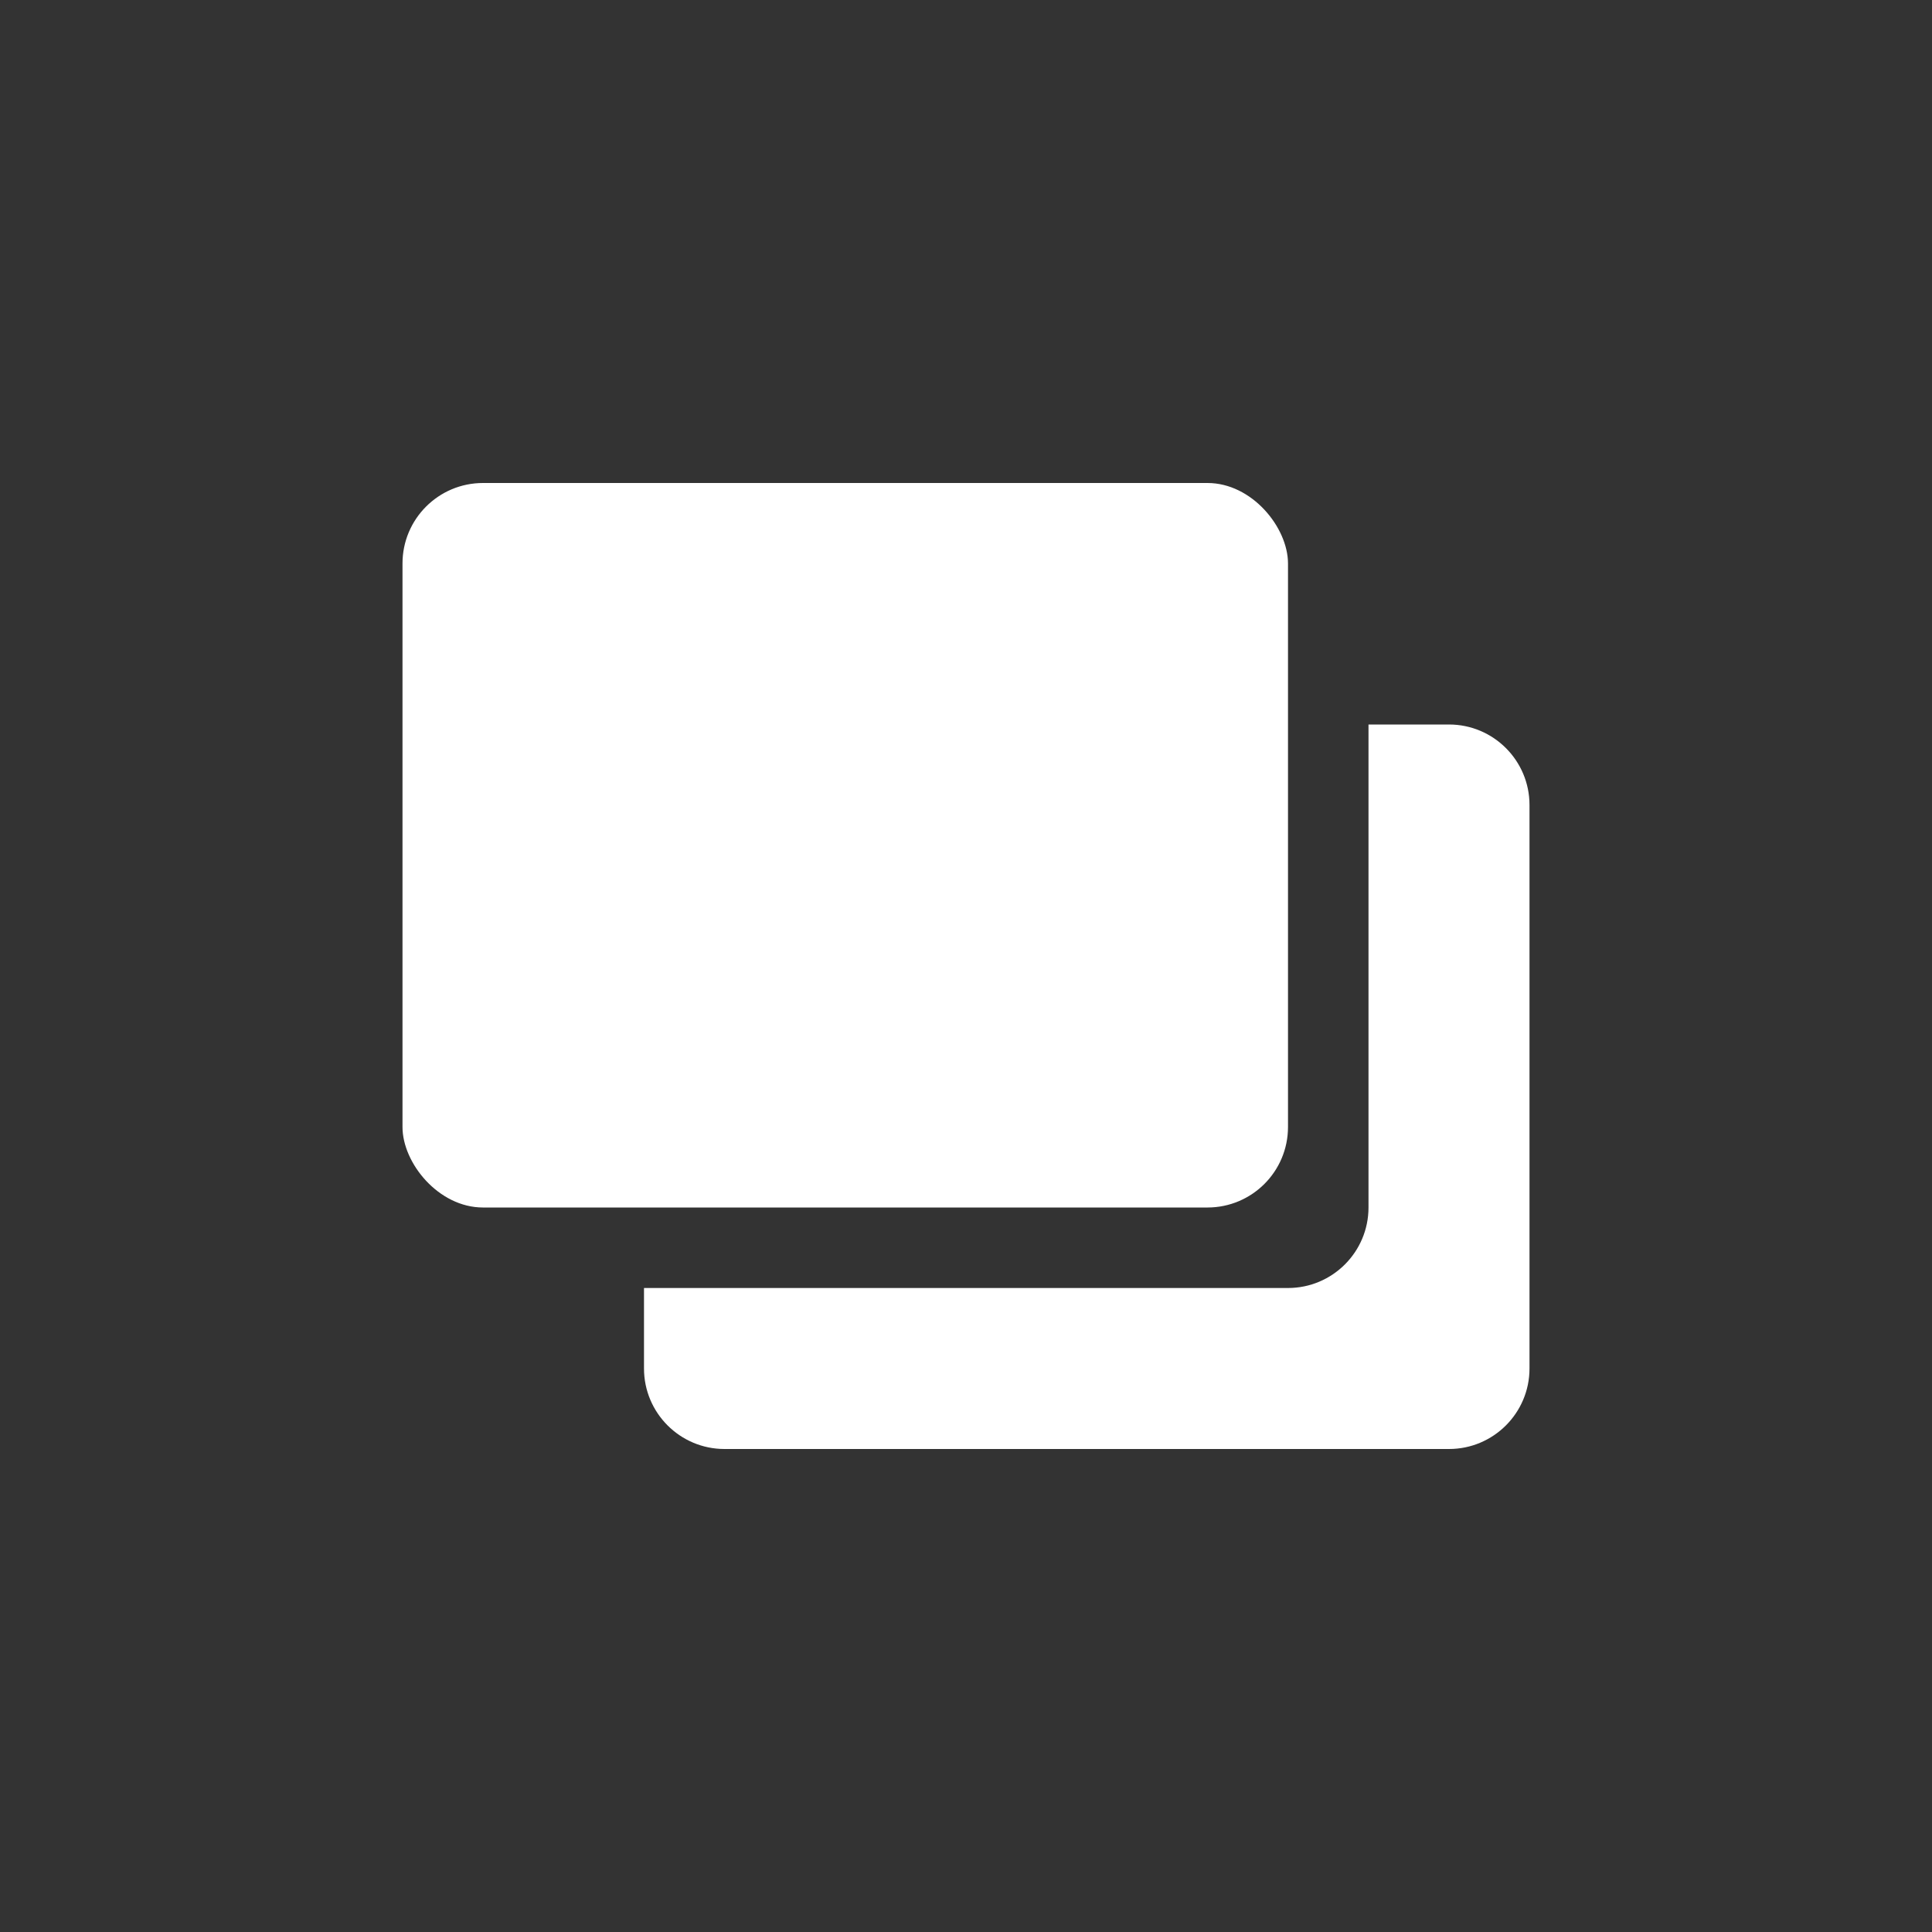
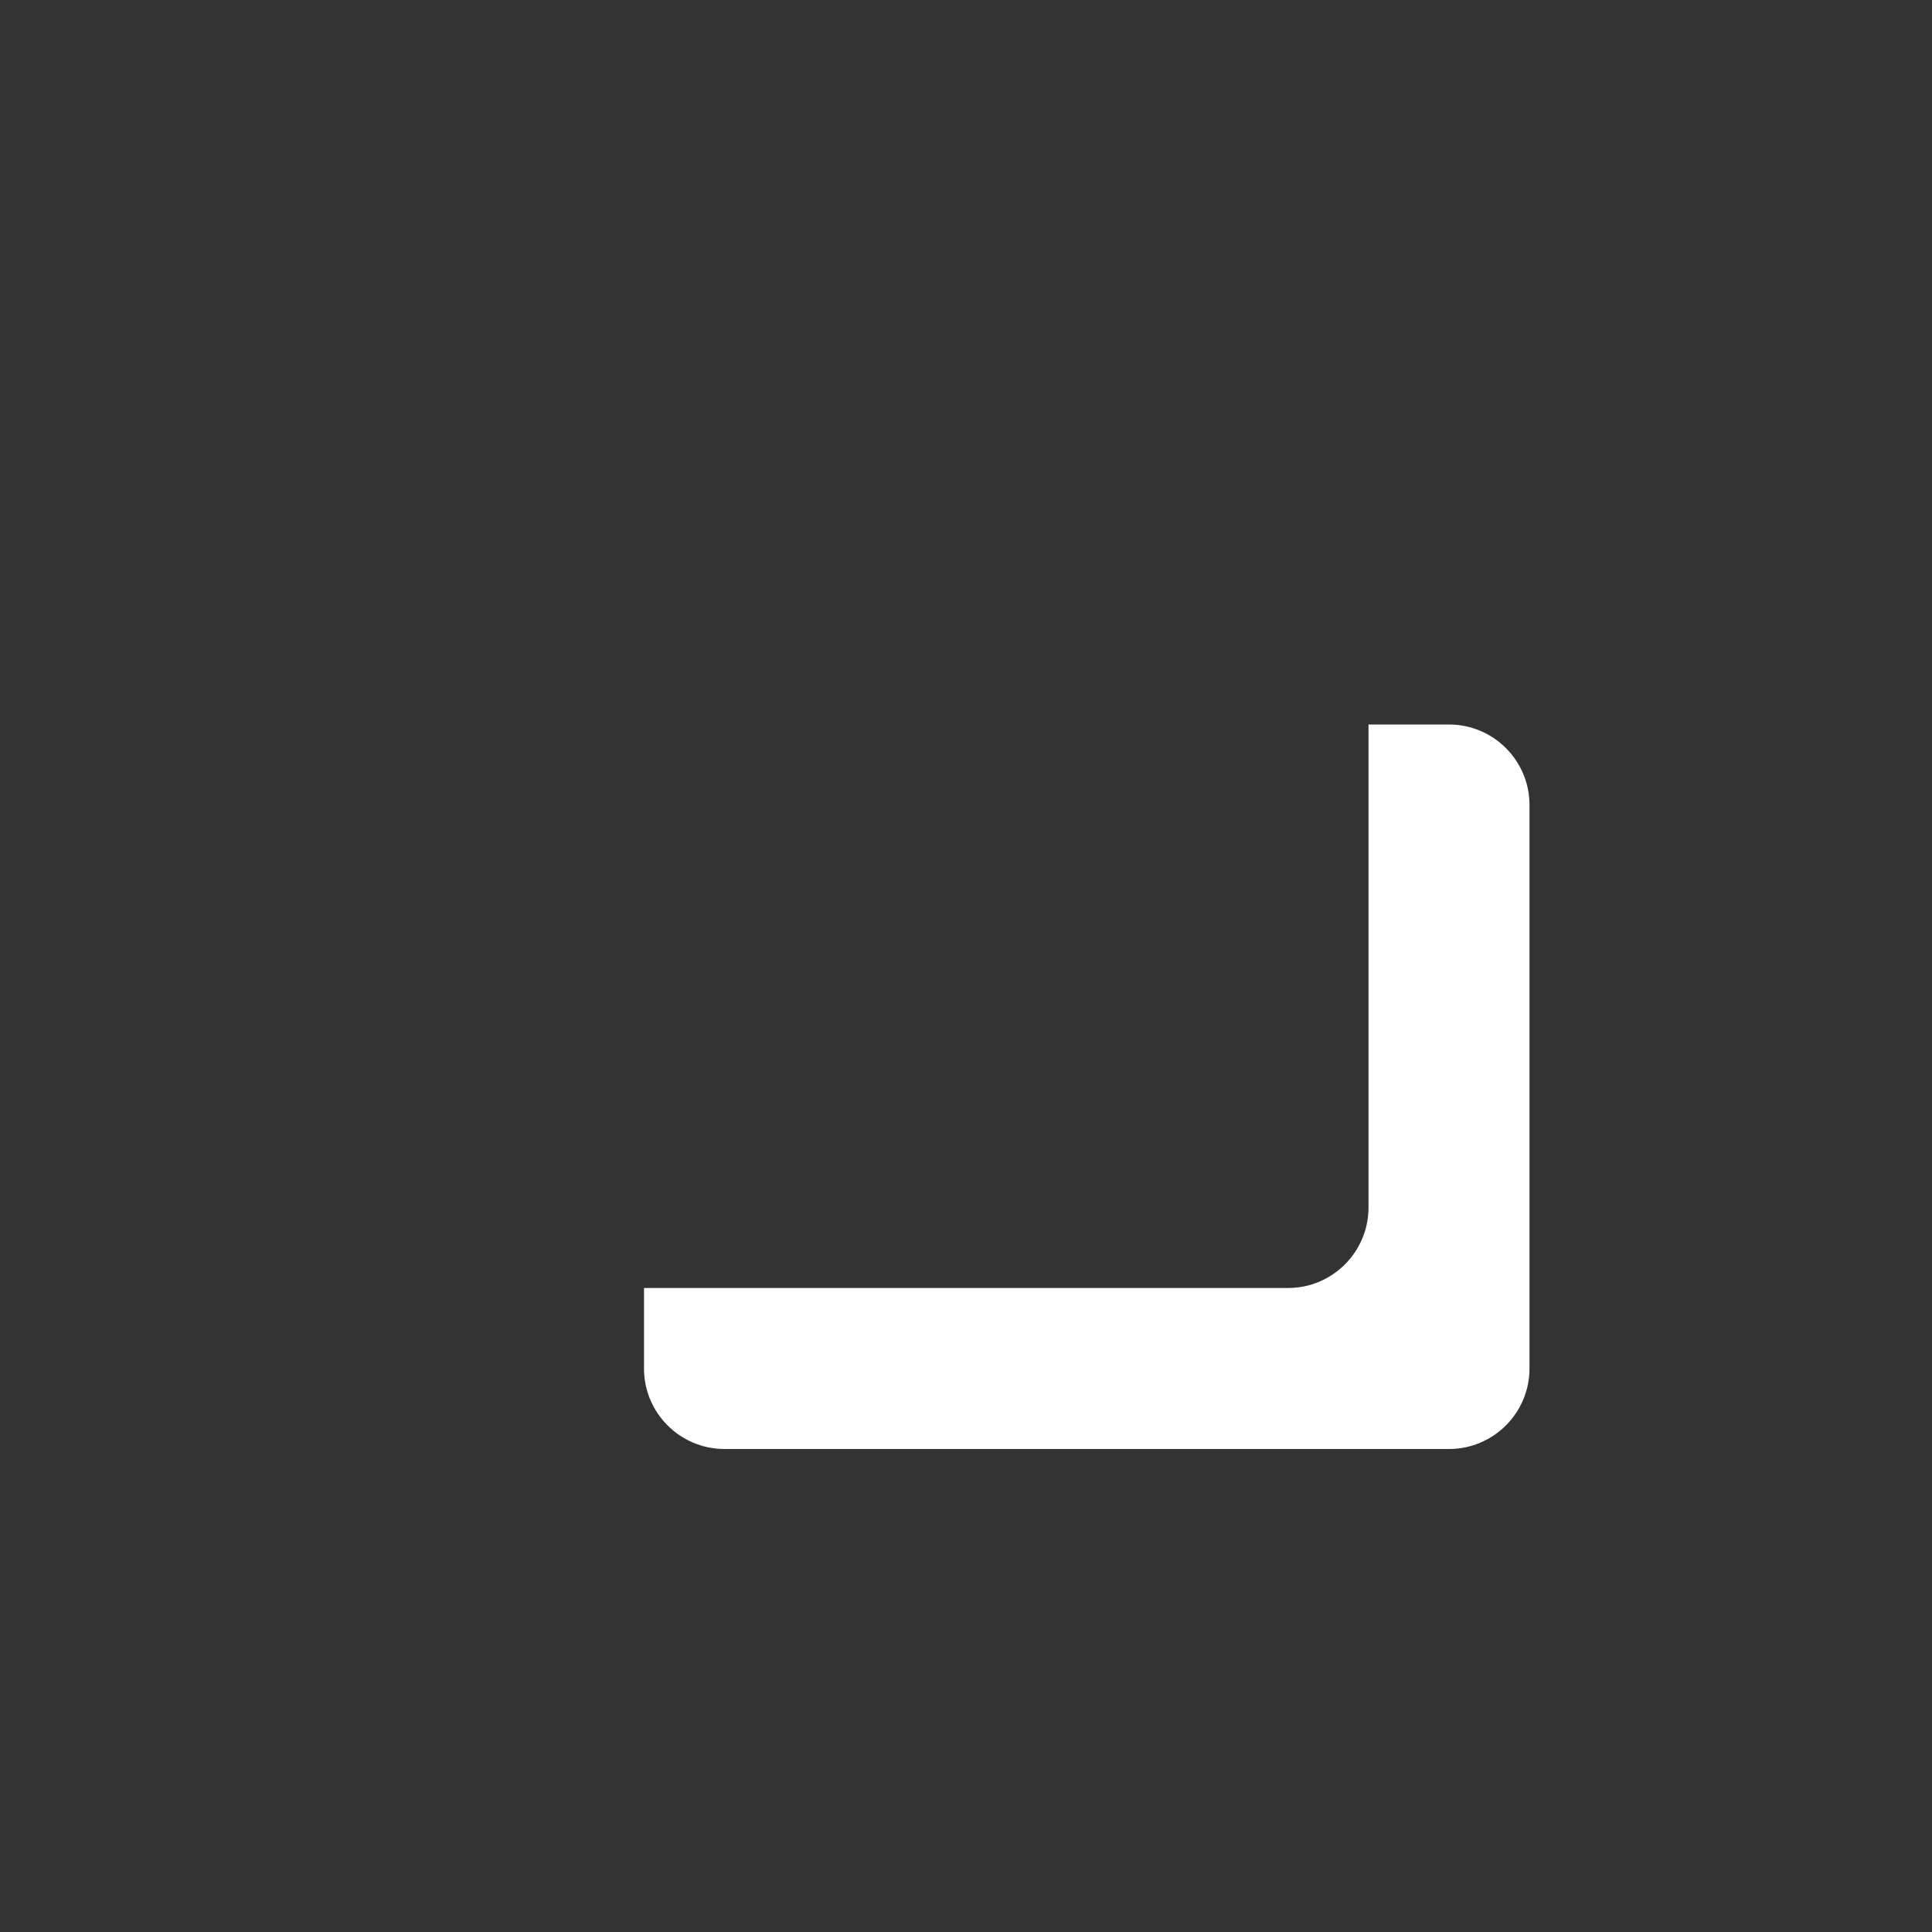
<svg xmlns="http://www.w3.org/2000/svg" width="24" height="24" viewBox="0 0 24 24" fill="none">
  <rect x="0" y="0" width="24" height="24" fill="#333333" stroke="none" />
-   <rect x="5" y="6" width="11" height="9" rx="1" fill="white" />
  <path fill-rule="evenodd" clip-rule="evenodd" d="M18 9H17V15C17 15.552 16.552 16 16 16H8V17C8 17.552 8.448 18 9 18H18C18.552 18 19 17.552 19 17V10C19 9.448 18.552 9 18 9Z" fill="white" />
</svg>